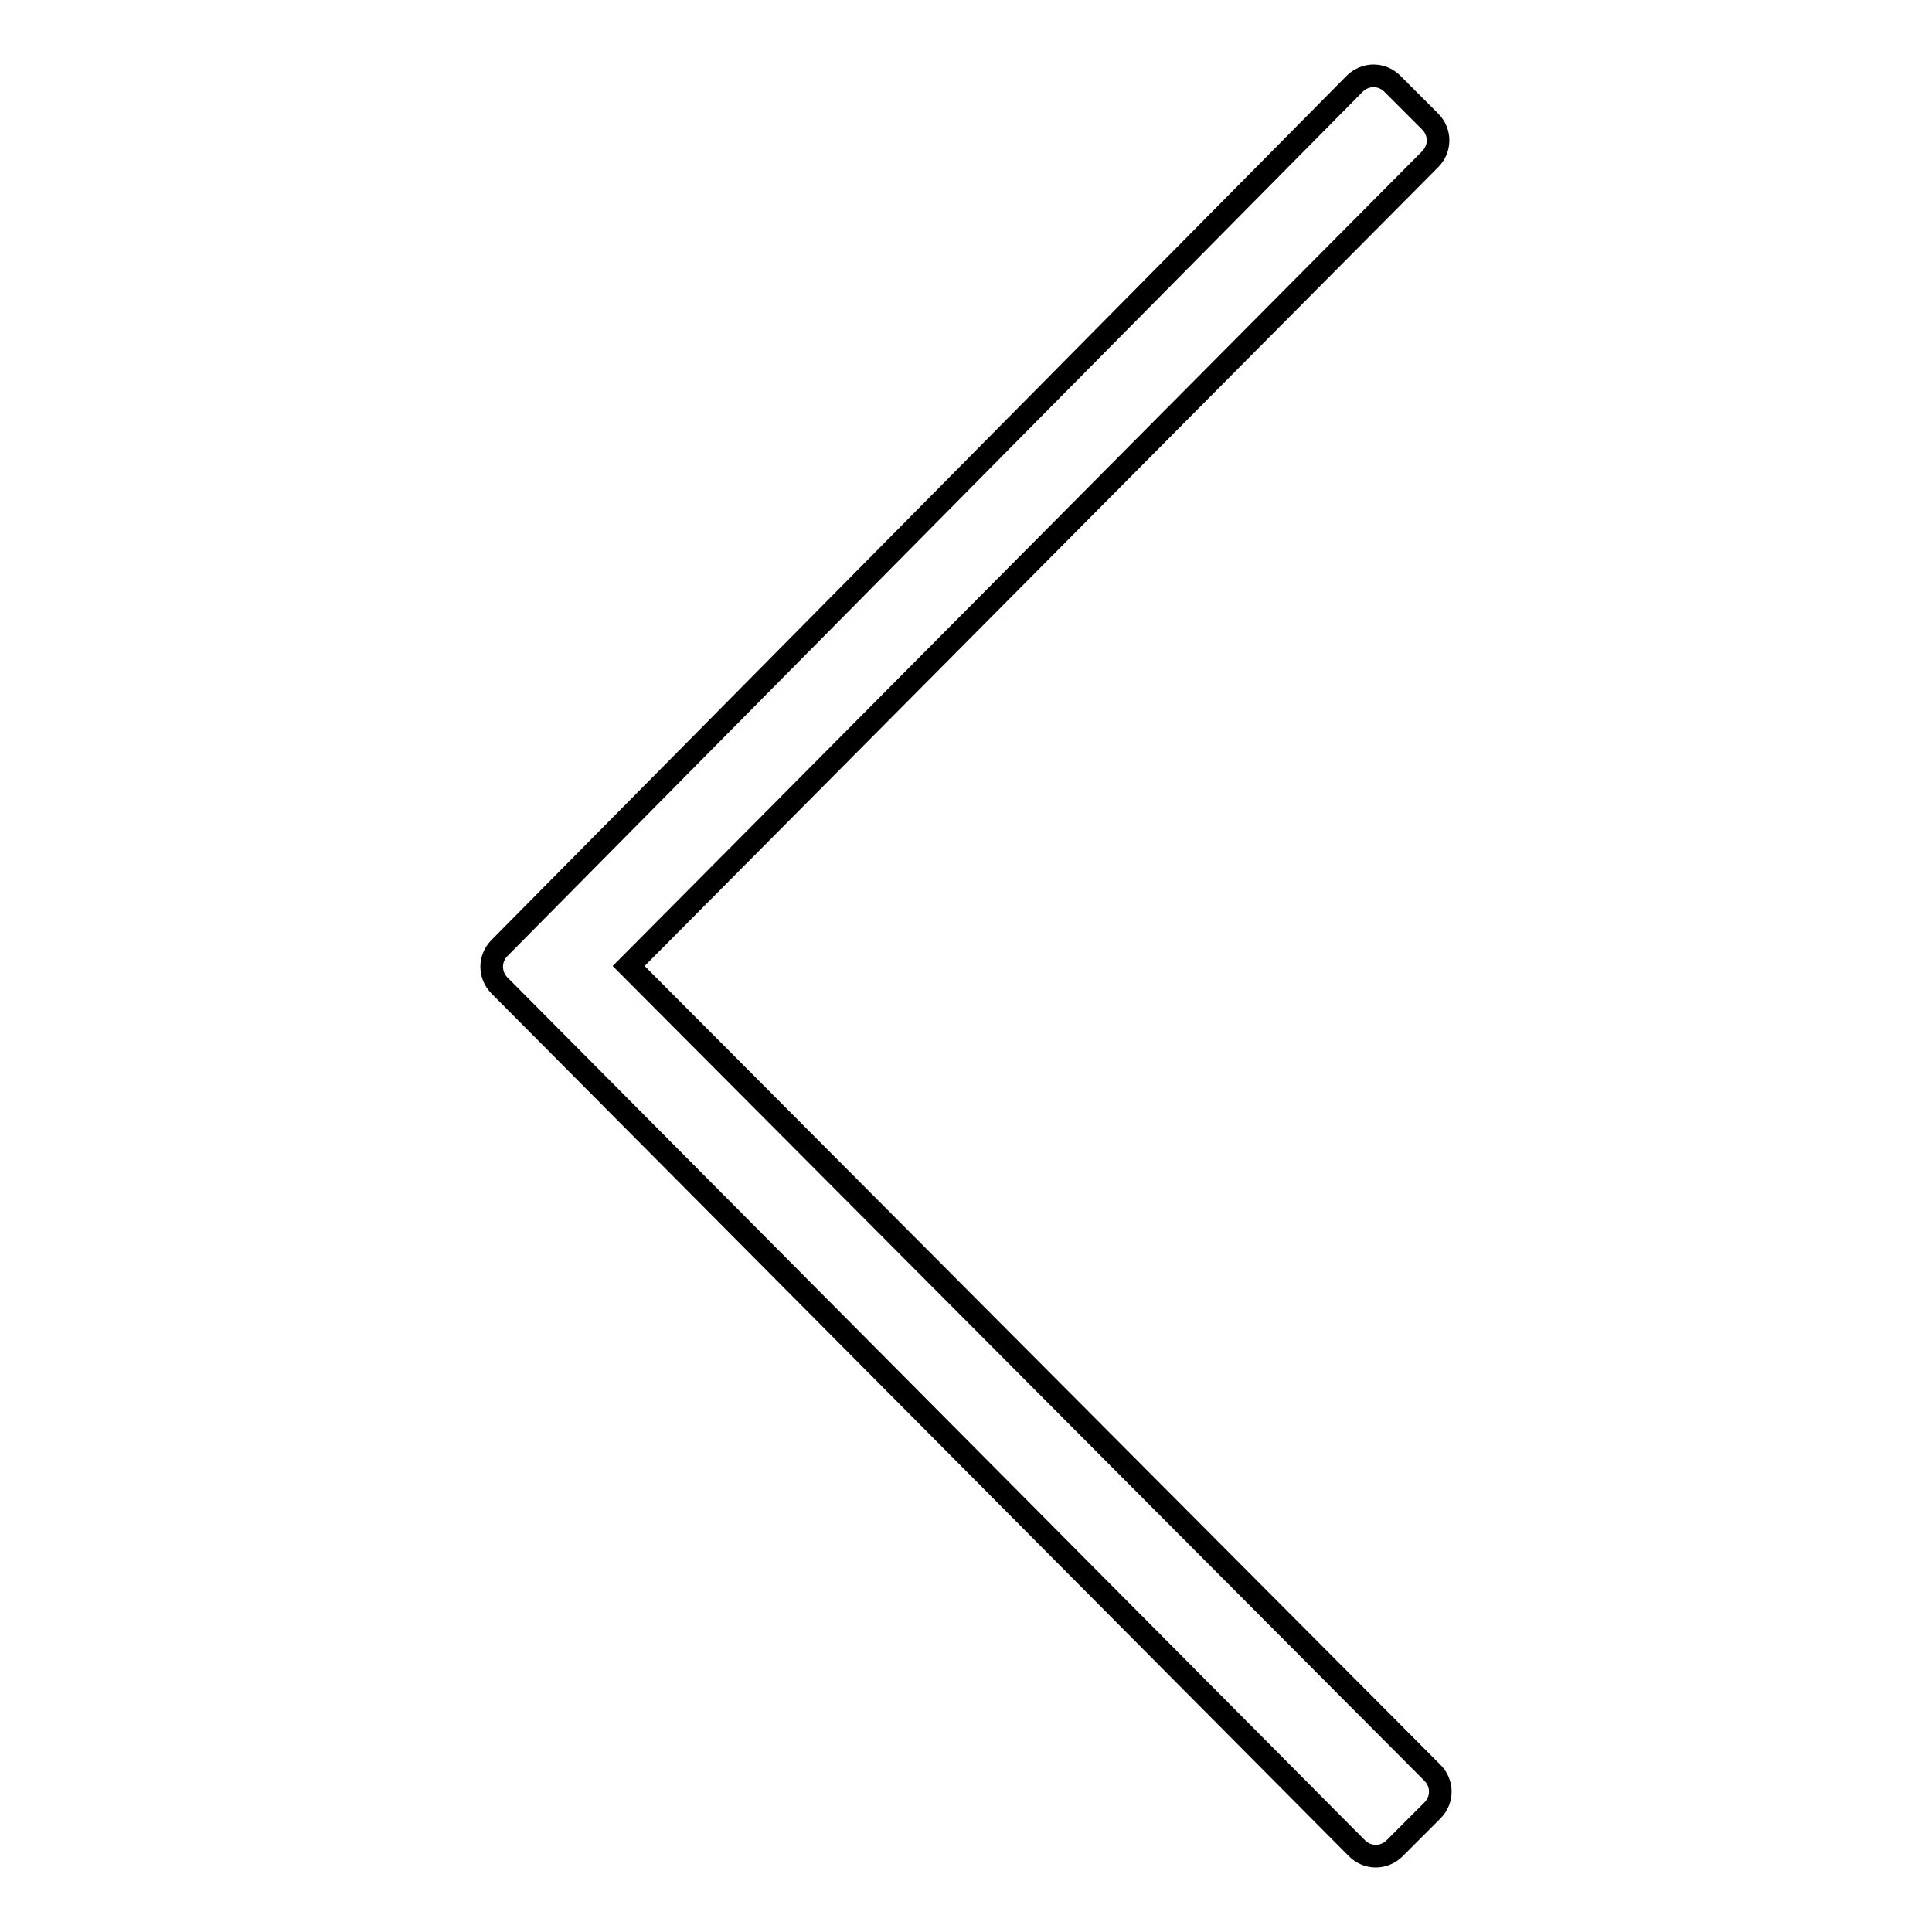
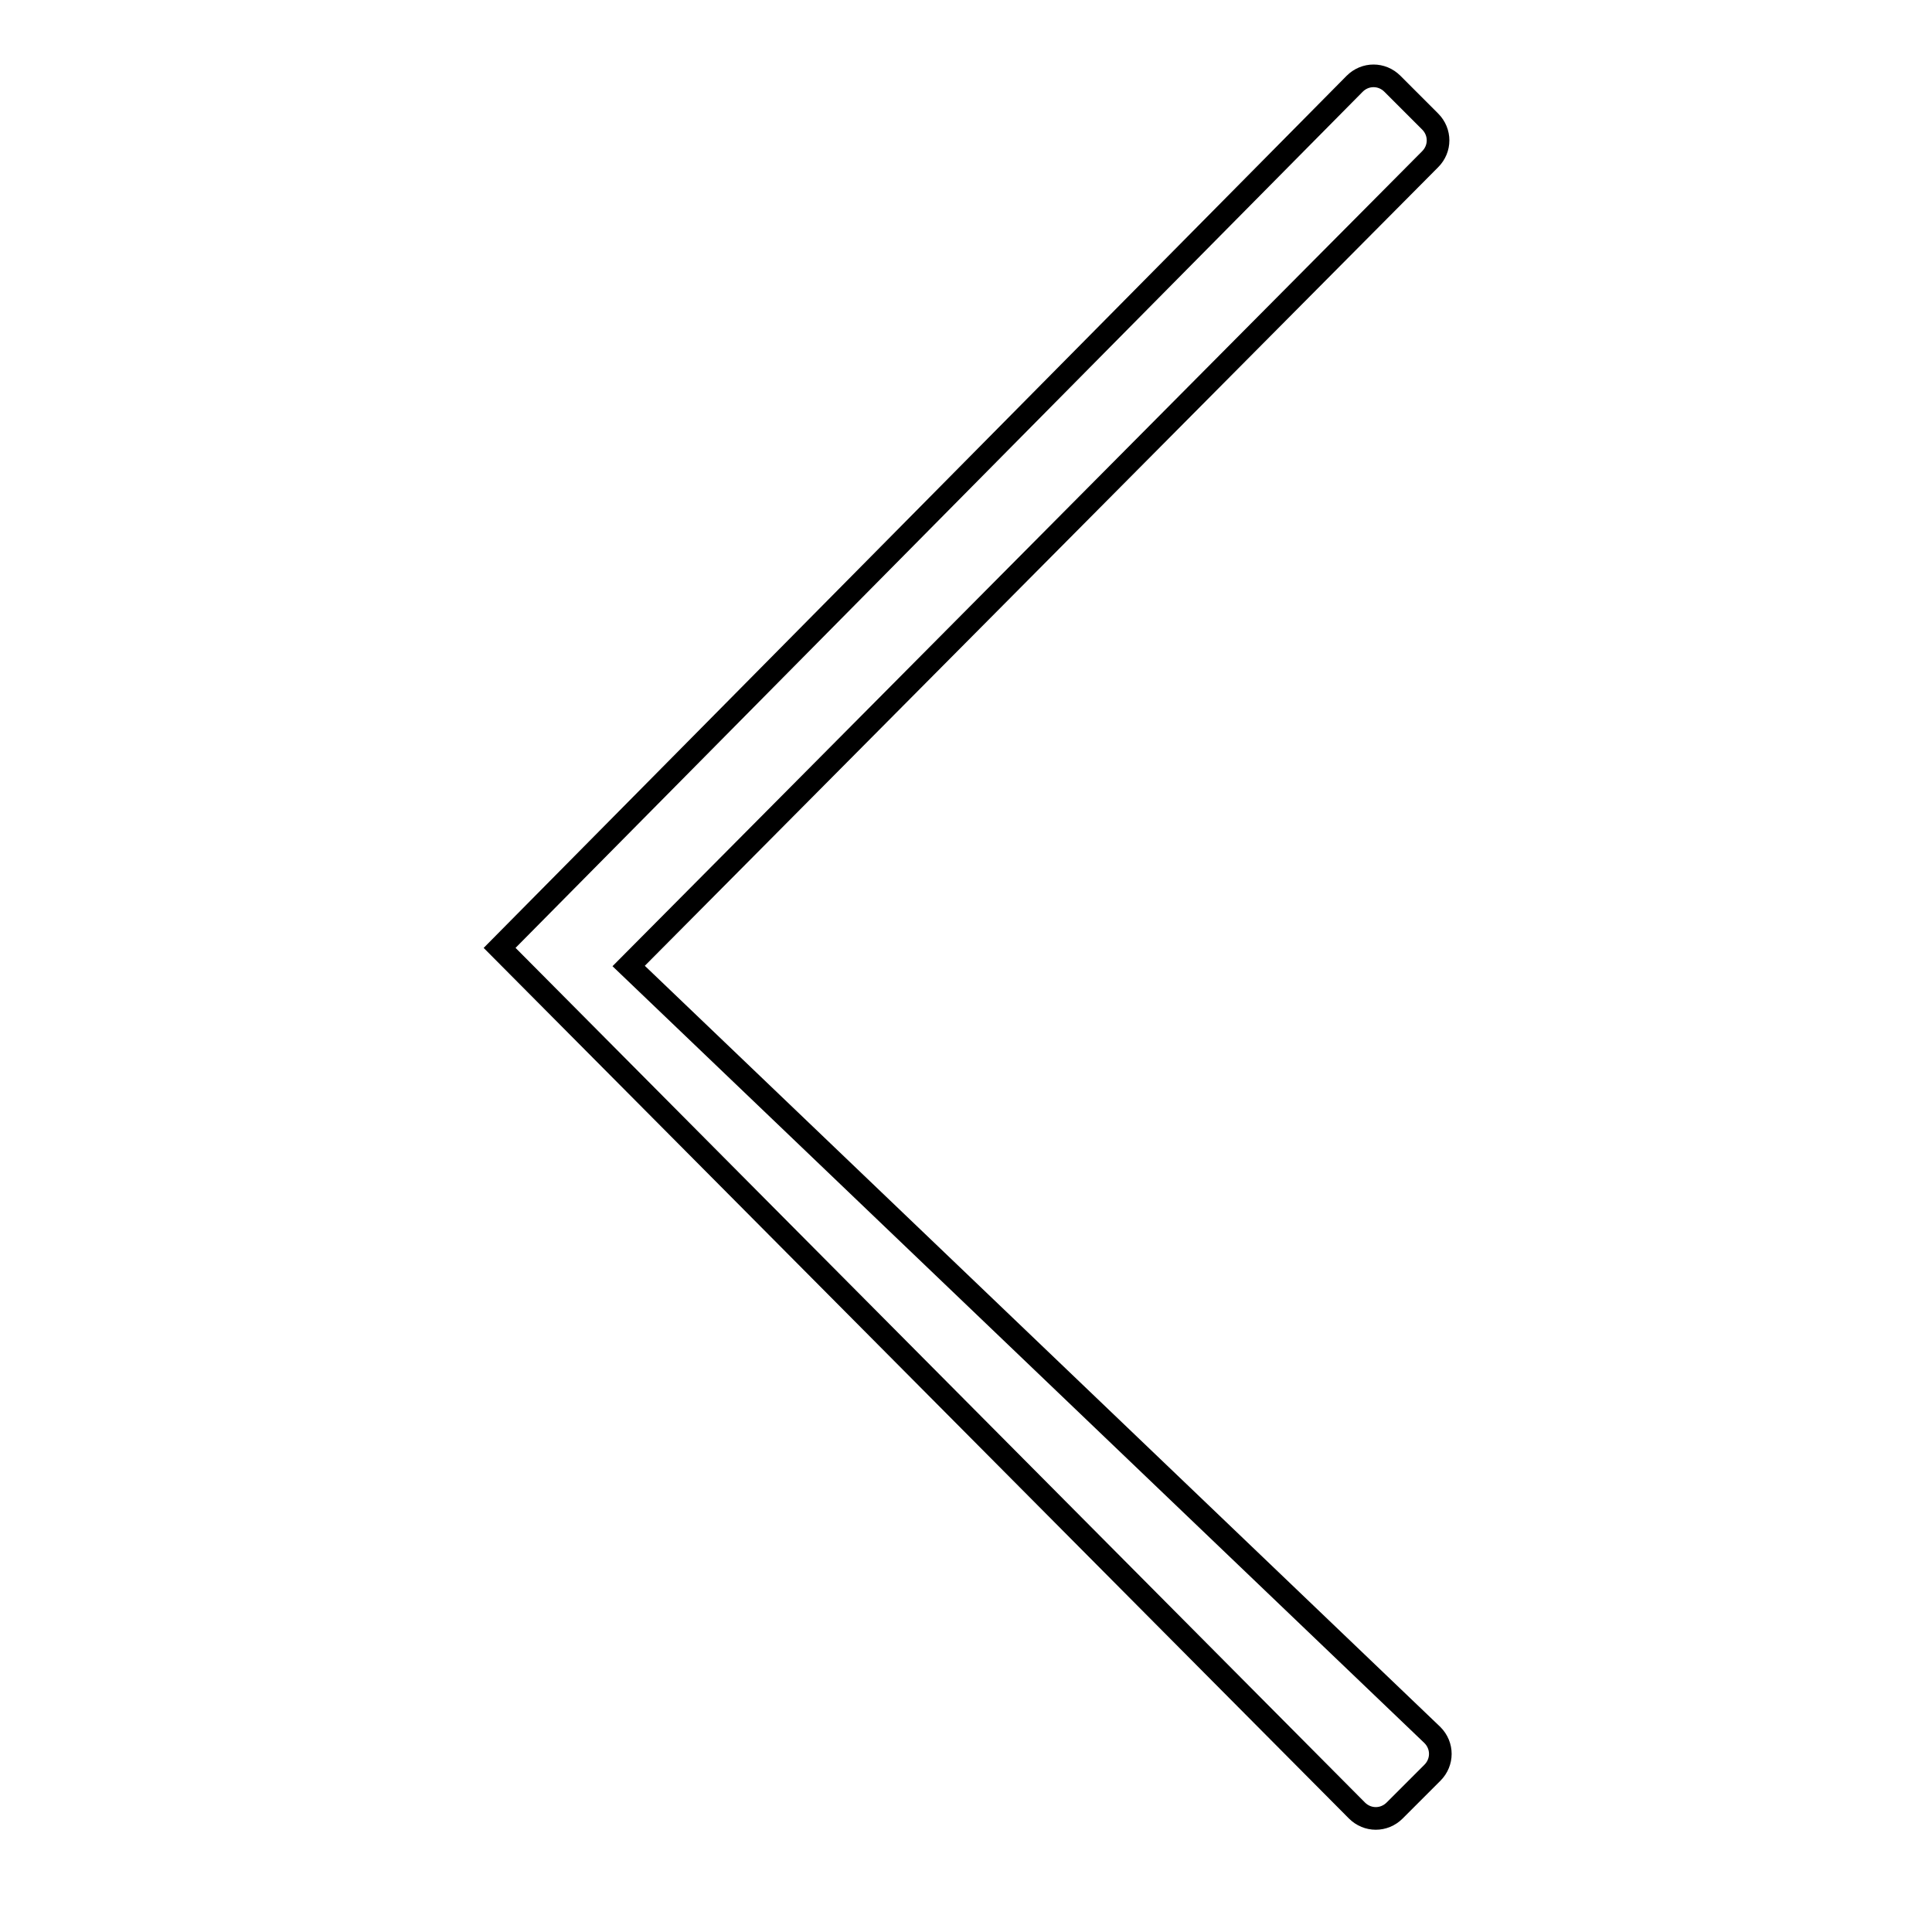
<svg xmlns="http://www.w3.org/2000/svg" version="1.1" x="0px" y="0px" viewBox="0 0 256 256" enable-background="new 0 0 256 256" xml:space="preserve">
  <g>
    <g>
-       <path stroke-width="3" fill-opacity="0" stroke="#000000" d="M83.3,128L189.5,21.1c1.4-1.4,1.4-3.6,0-5l-5-5c-1.4-1.4-3.6-1.4-5,0L66.2,125.6c-1.4,1.4-1.4,3.6,0,5l113.6,114.3c1.4,1.4,3.6,1.4,5,0l5-5c1.4-1.4,1.4-3.6,0-5L83.3,128z" />
+       <path stroke-width="3" fill-opacity="0" stroke="#000000" d="M83.3,128L189.5,21.1c1.4-1.4,1.4-3.6,0-5l-5-5c-1.4-1.4-3.6-1.4-5,0L66.2,125.6l113.6,114.3c1.4,1.4,3.6,1.4,5,0l5-5c1.4-1.4,1.4-3.6,0-5L83.3,128z" />
    </g>
  </g>
</svg>